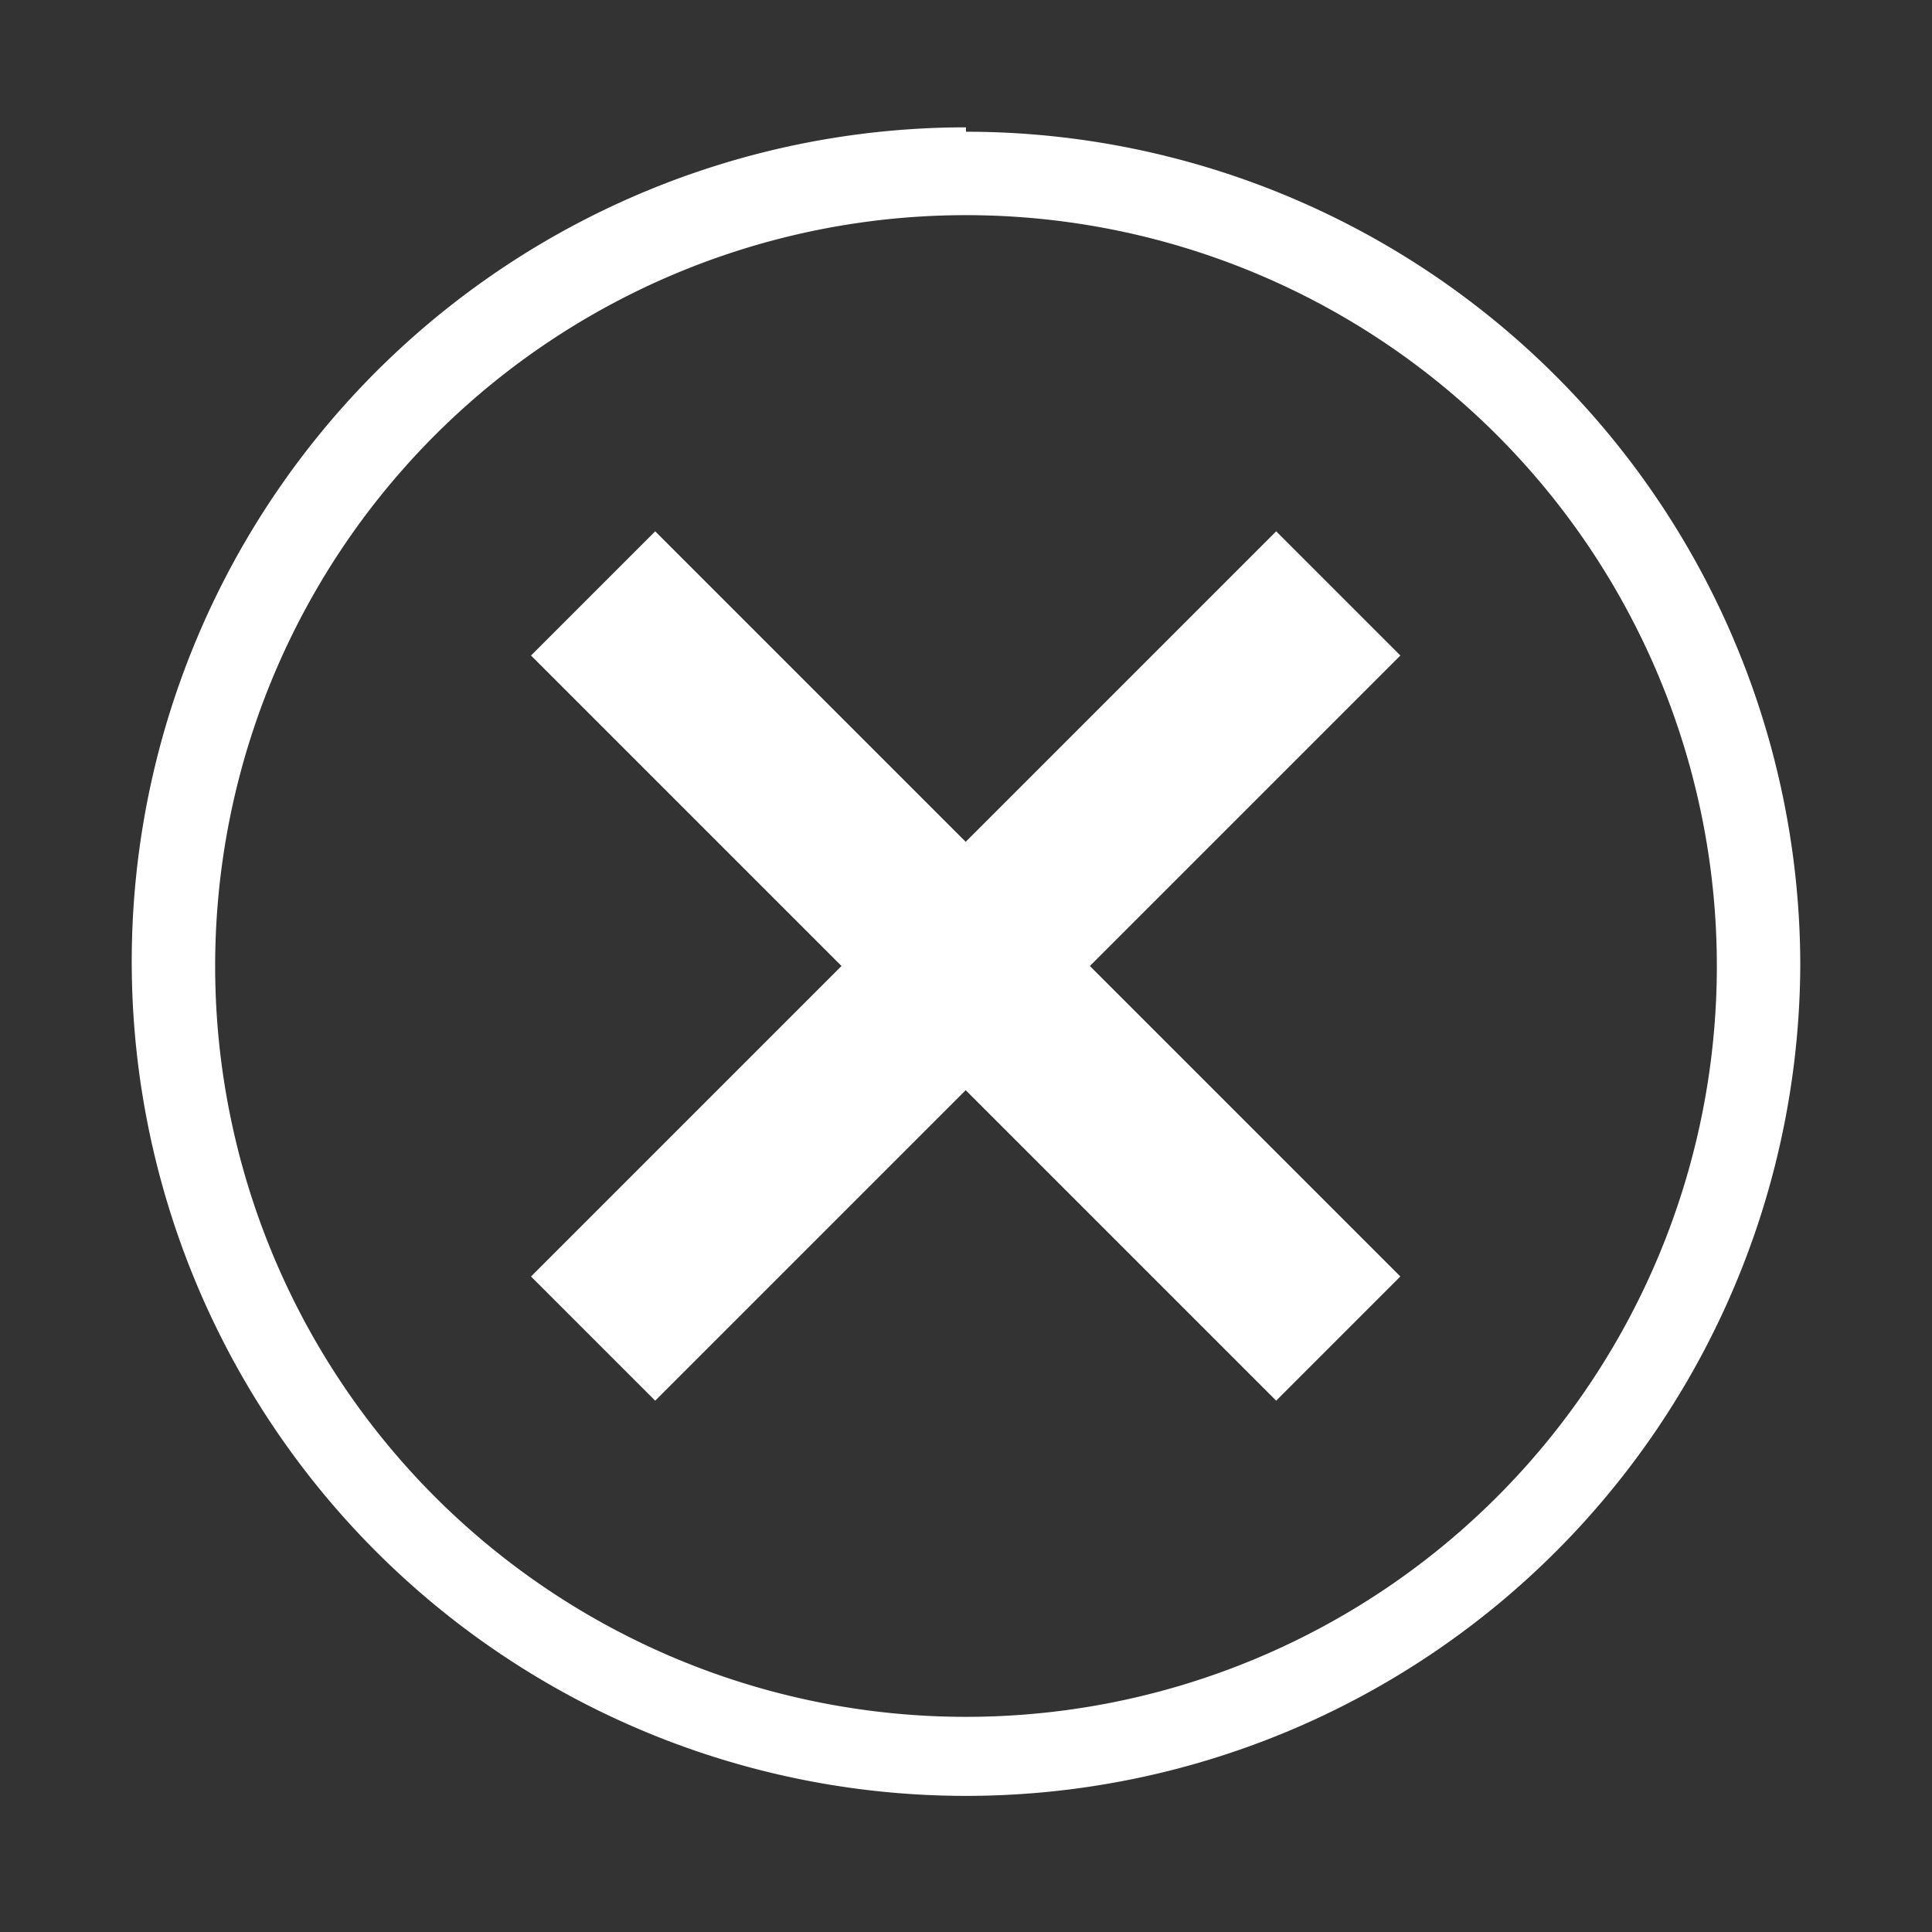
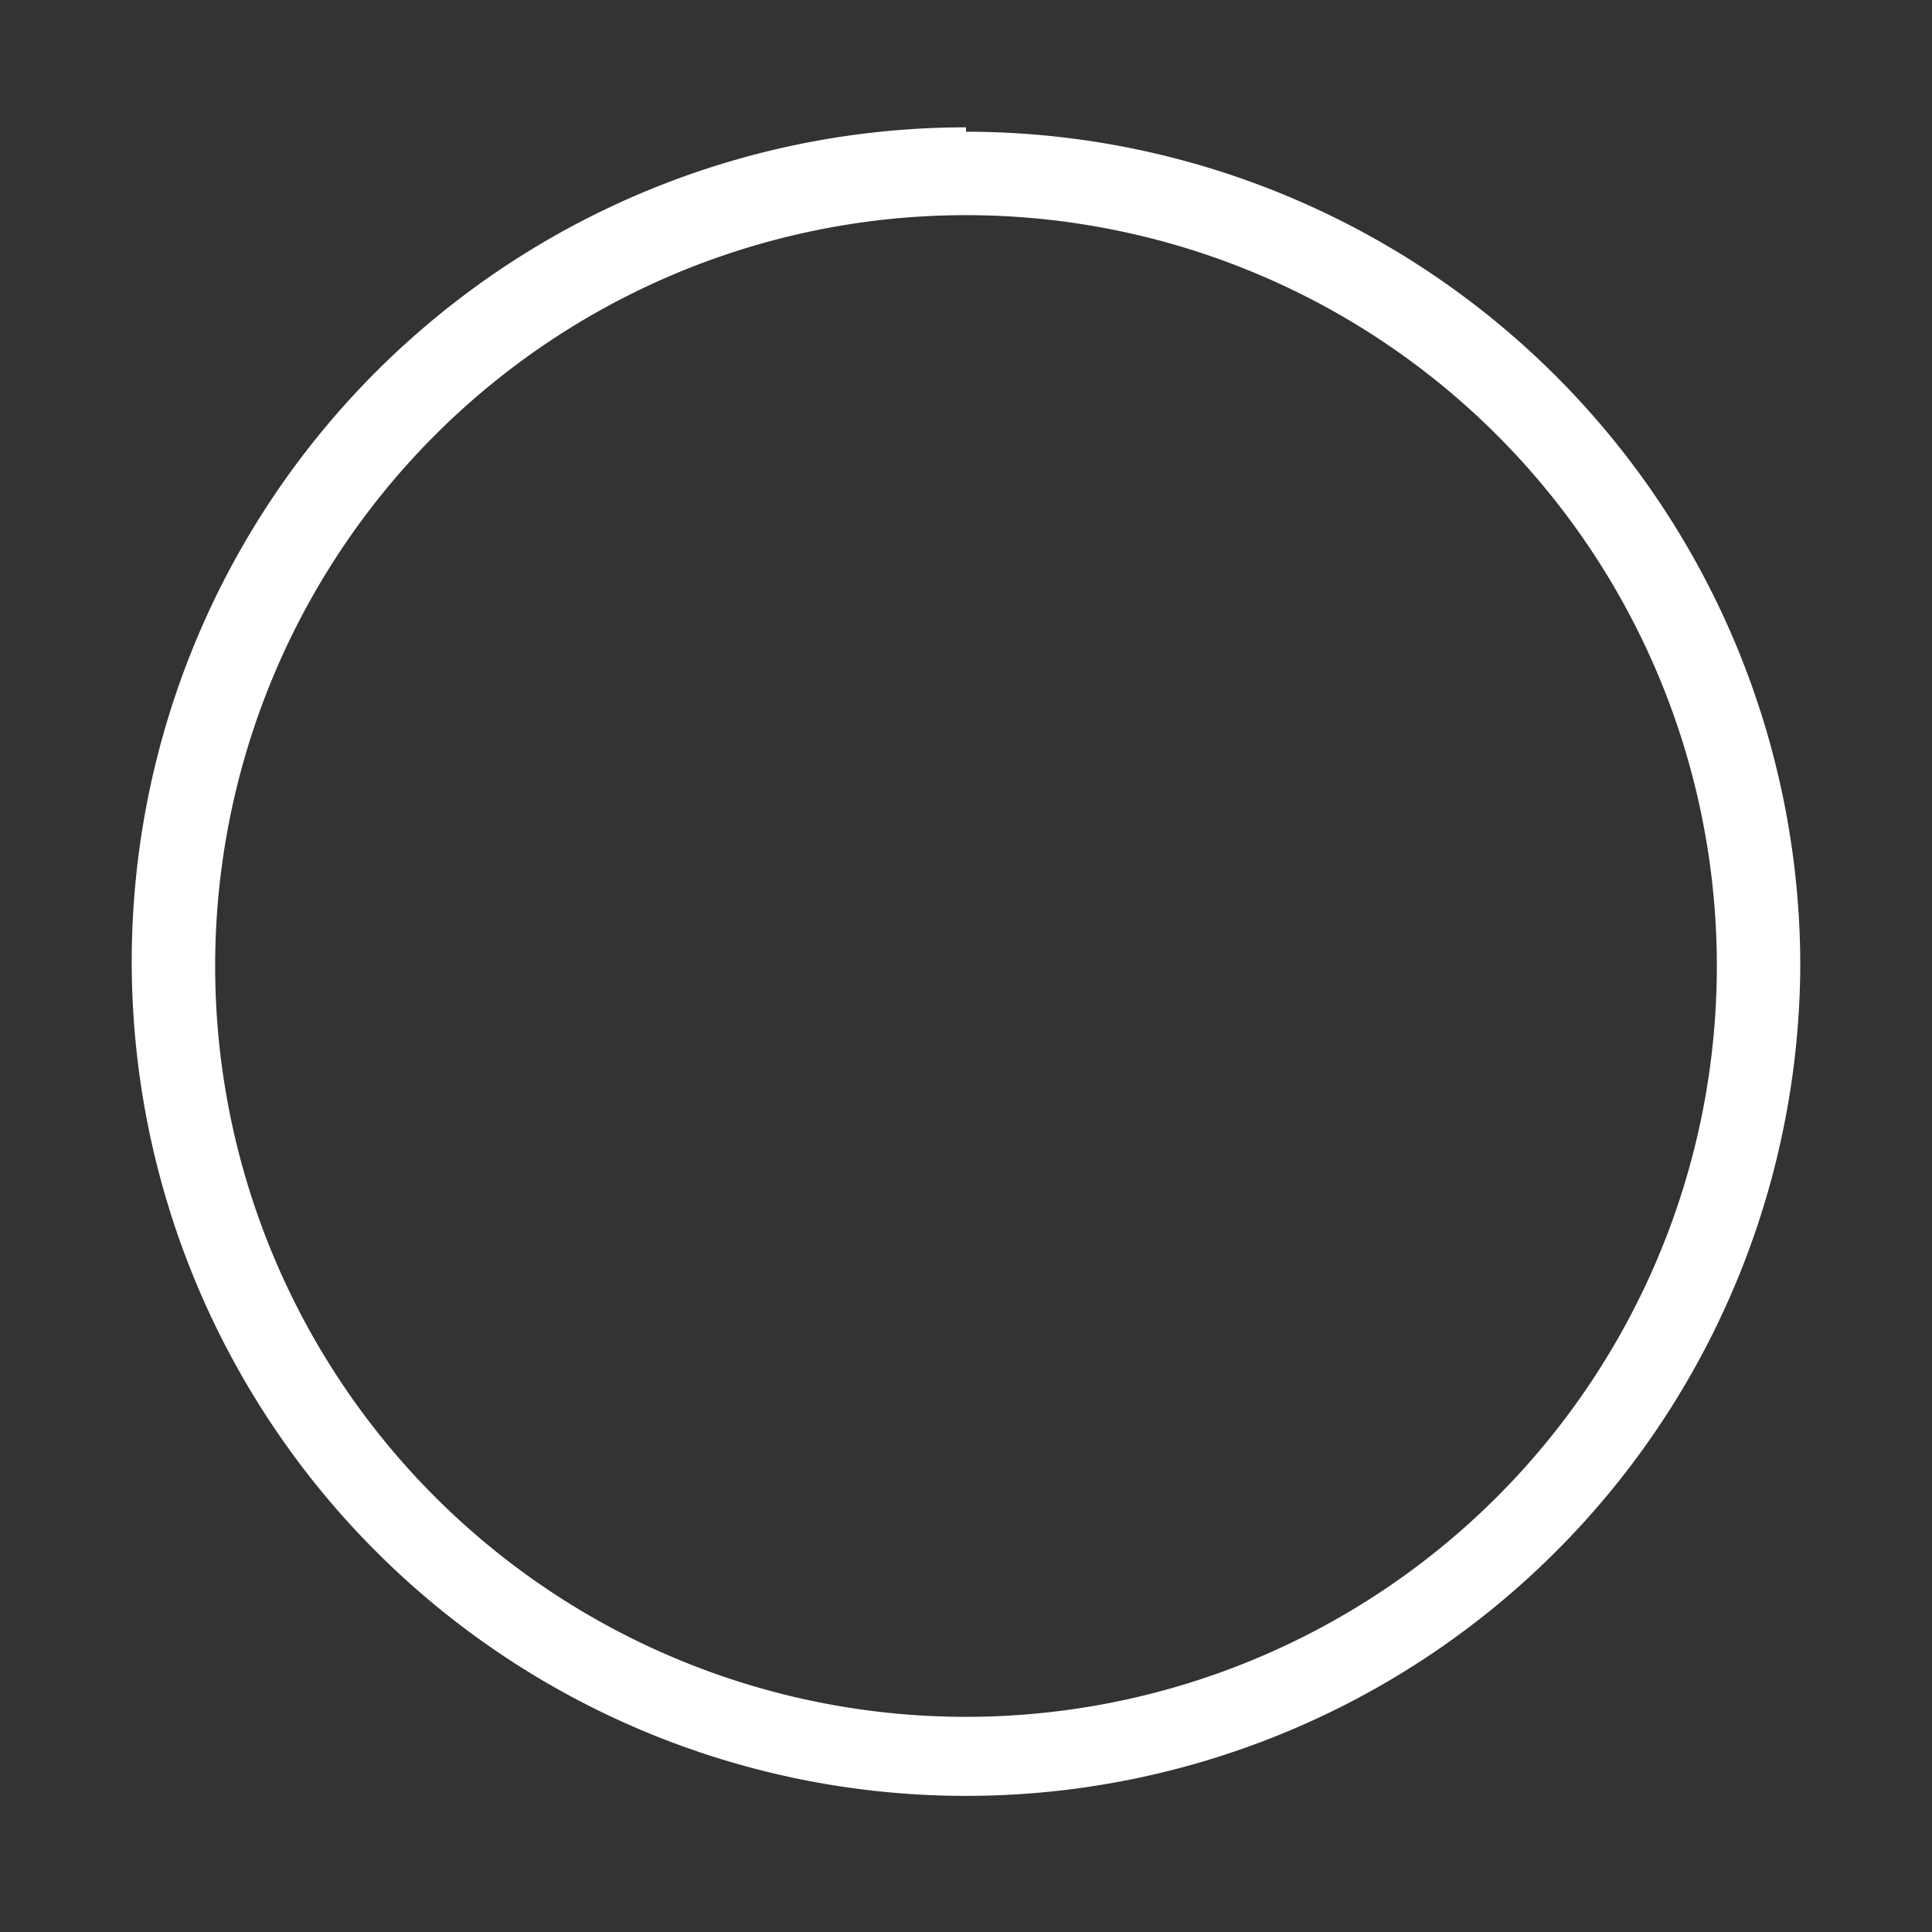
<svg xmlns="http://www.w3.org/2000/svg" viewBox="0 0 22 22">
  <rect x="0" y="0" width="22" height="22" fill="#333333" stroke="none" />
-   <path d="M11,2.45A8.55,8.55,0,1,1,2.45,11,8.55,8.55,0,0,1,11,2.45m0-1A9.5,9.5,0,1,0,20.5,11,9.5,9.5,0,0,0,11,1.5Z" style="fill:#fff" />
-   <rect x="10" y="5" width="2" height="12" transform="translate(-4.56 11) rotate(-45)" style="fill:#fff" />
-   <rect x="5" y="10" width="12" height="2" transform="translate(-4.56 11) rotate(-45)" style="fill:#fff" />
+   <path d="M11,2.45A8.55,8.55,0,1,1,2.45,11,8.55,8.55,0,0,1,11,2.45m0-1A9.5,9.5,0,1,0,20.5,11,9.5,9.5,0,0,0,11,1.5" style="fill:#fff" />
</svg>